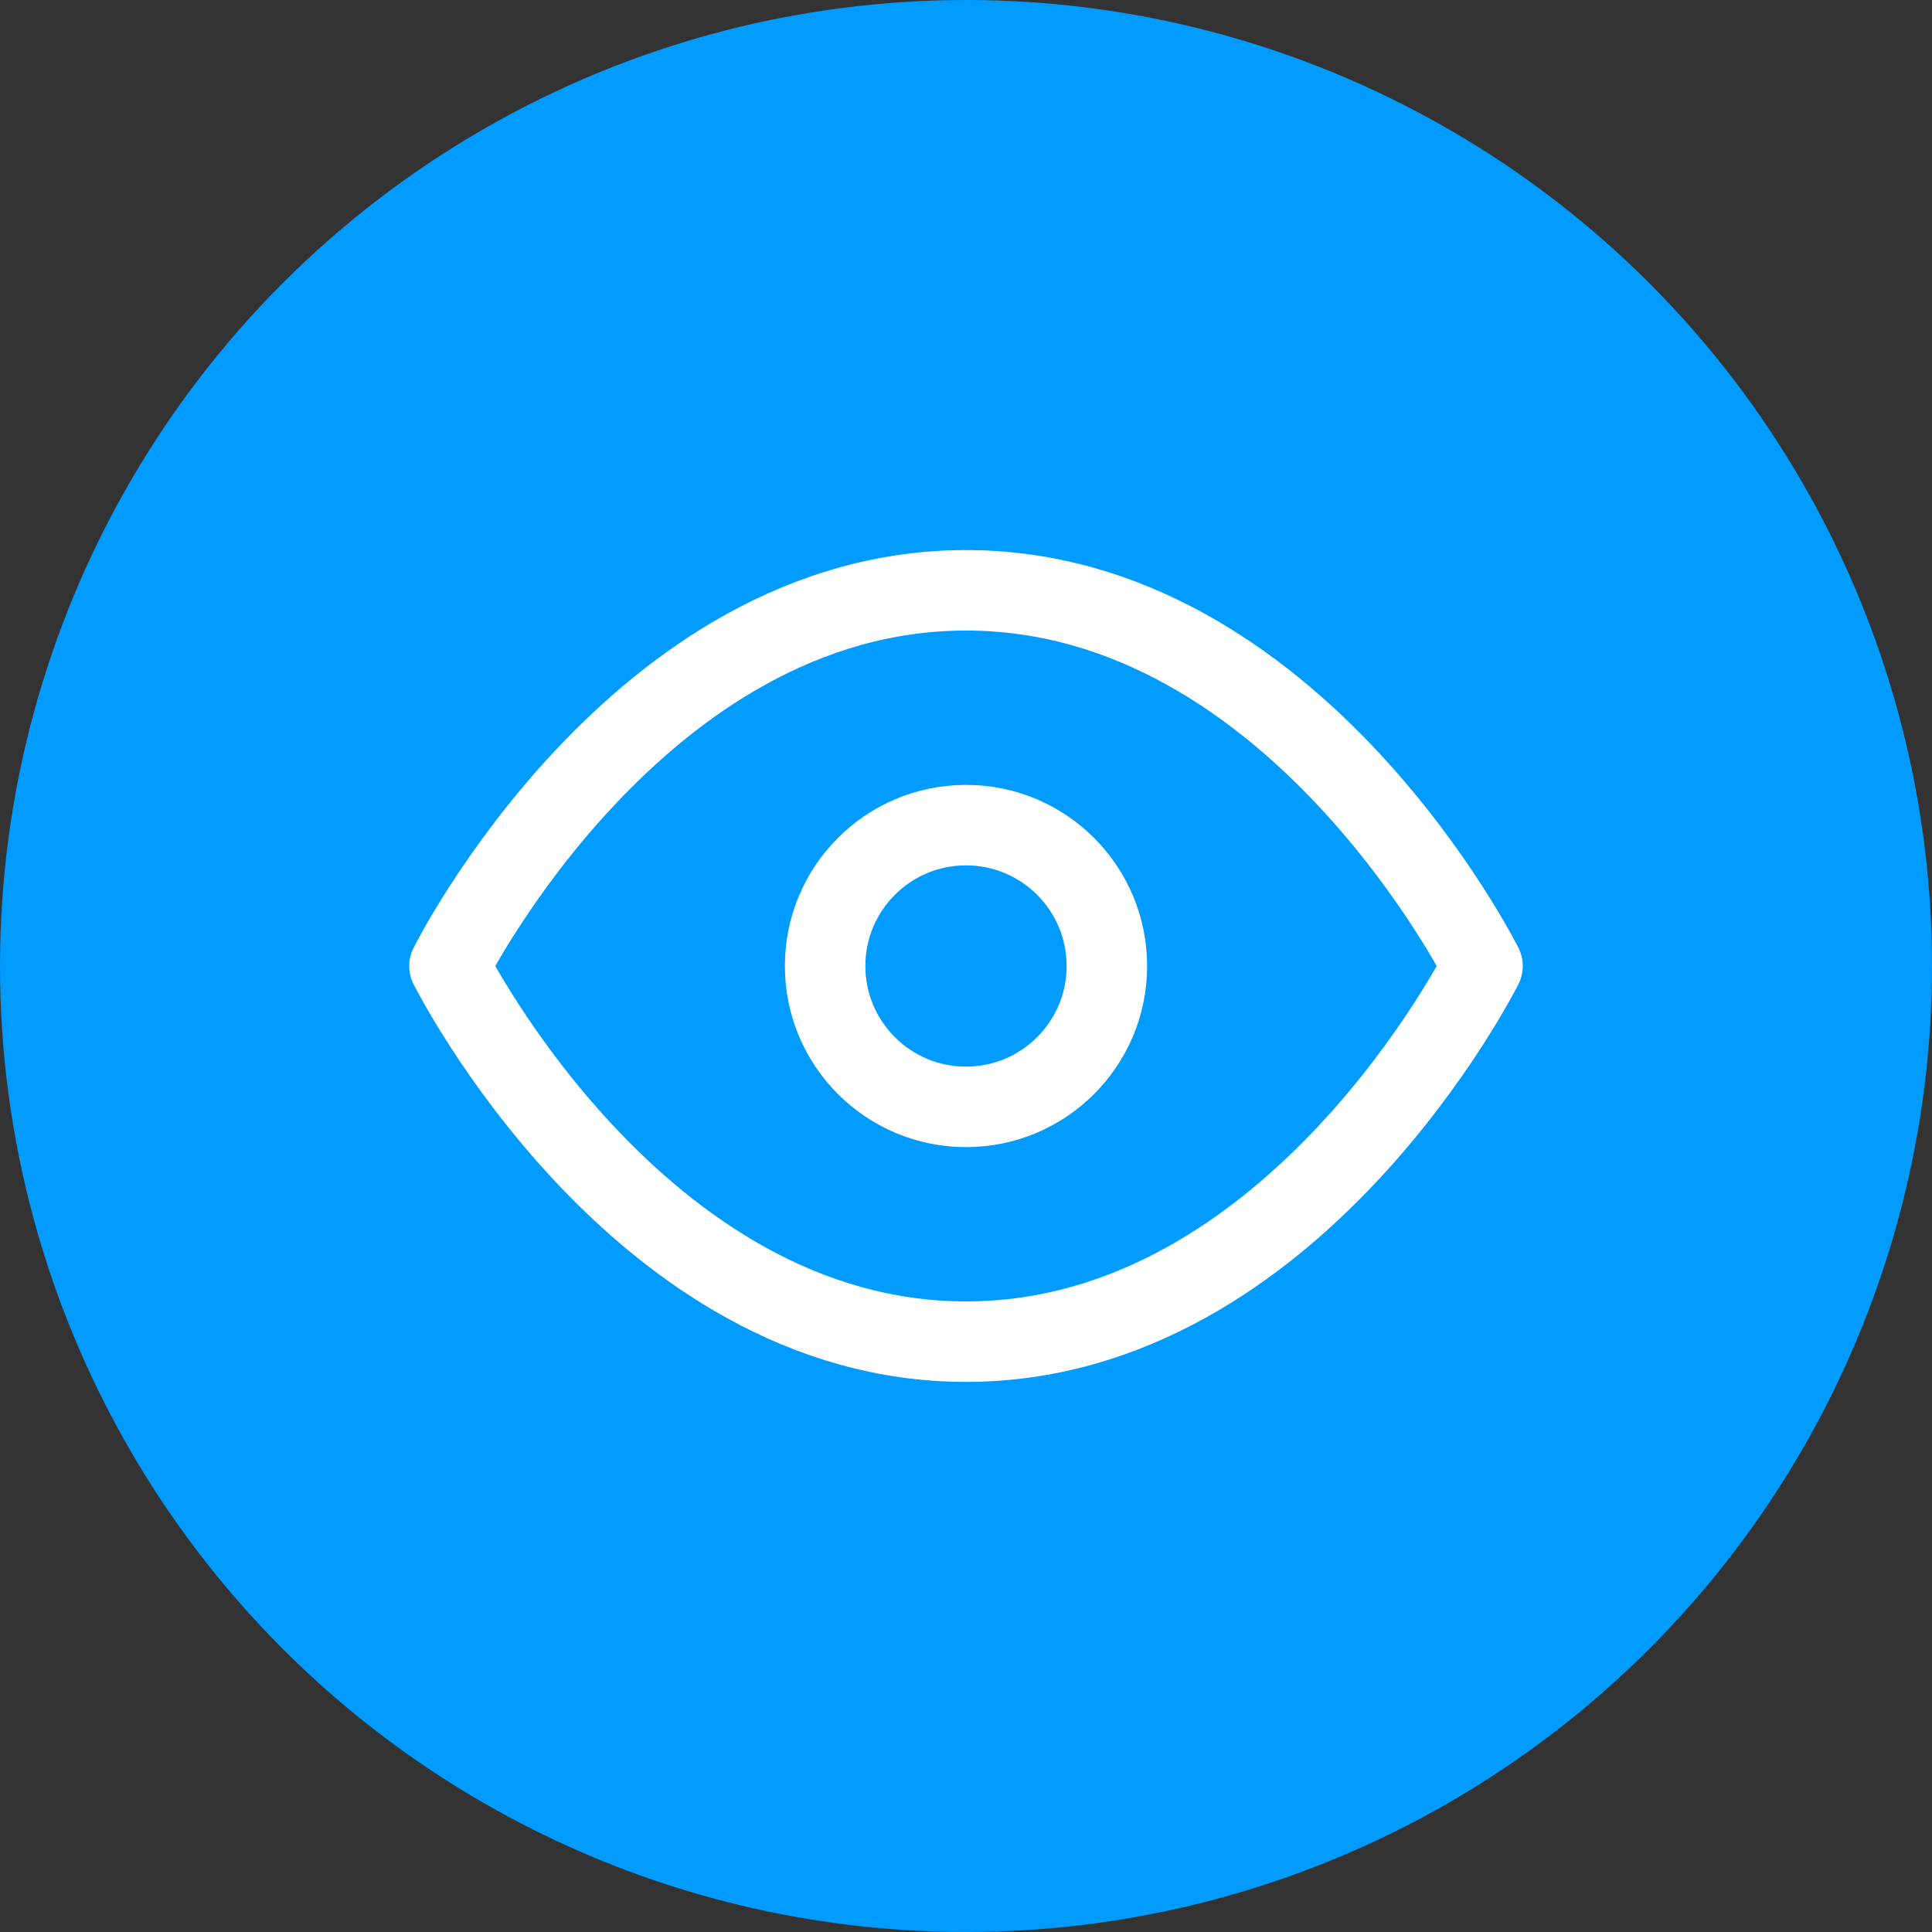
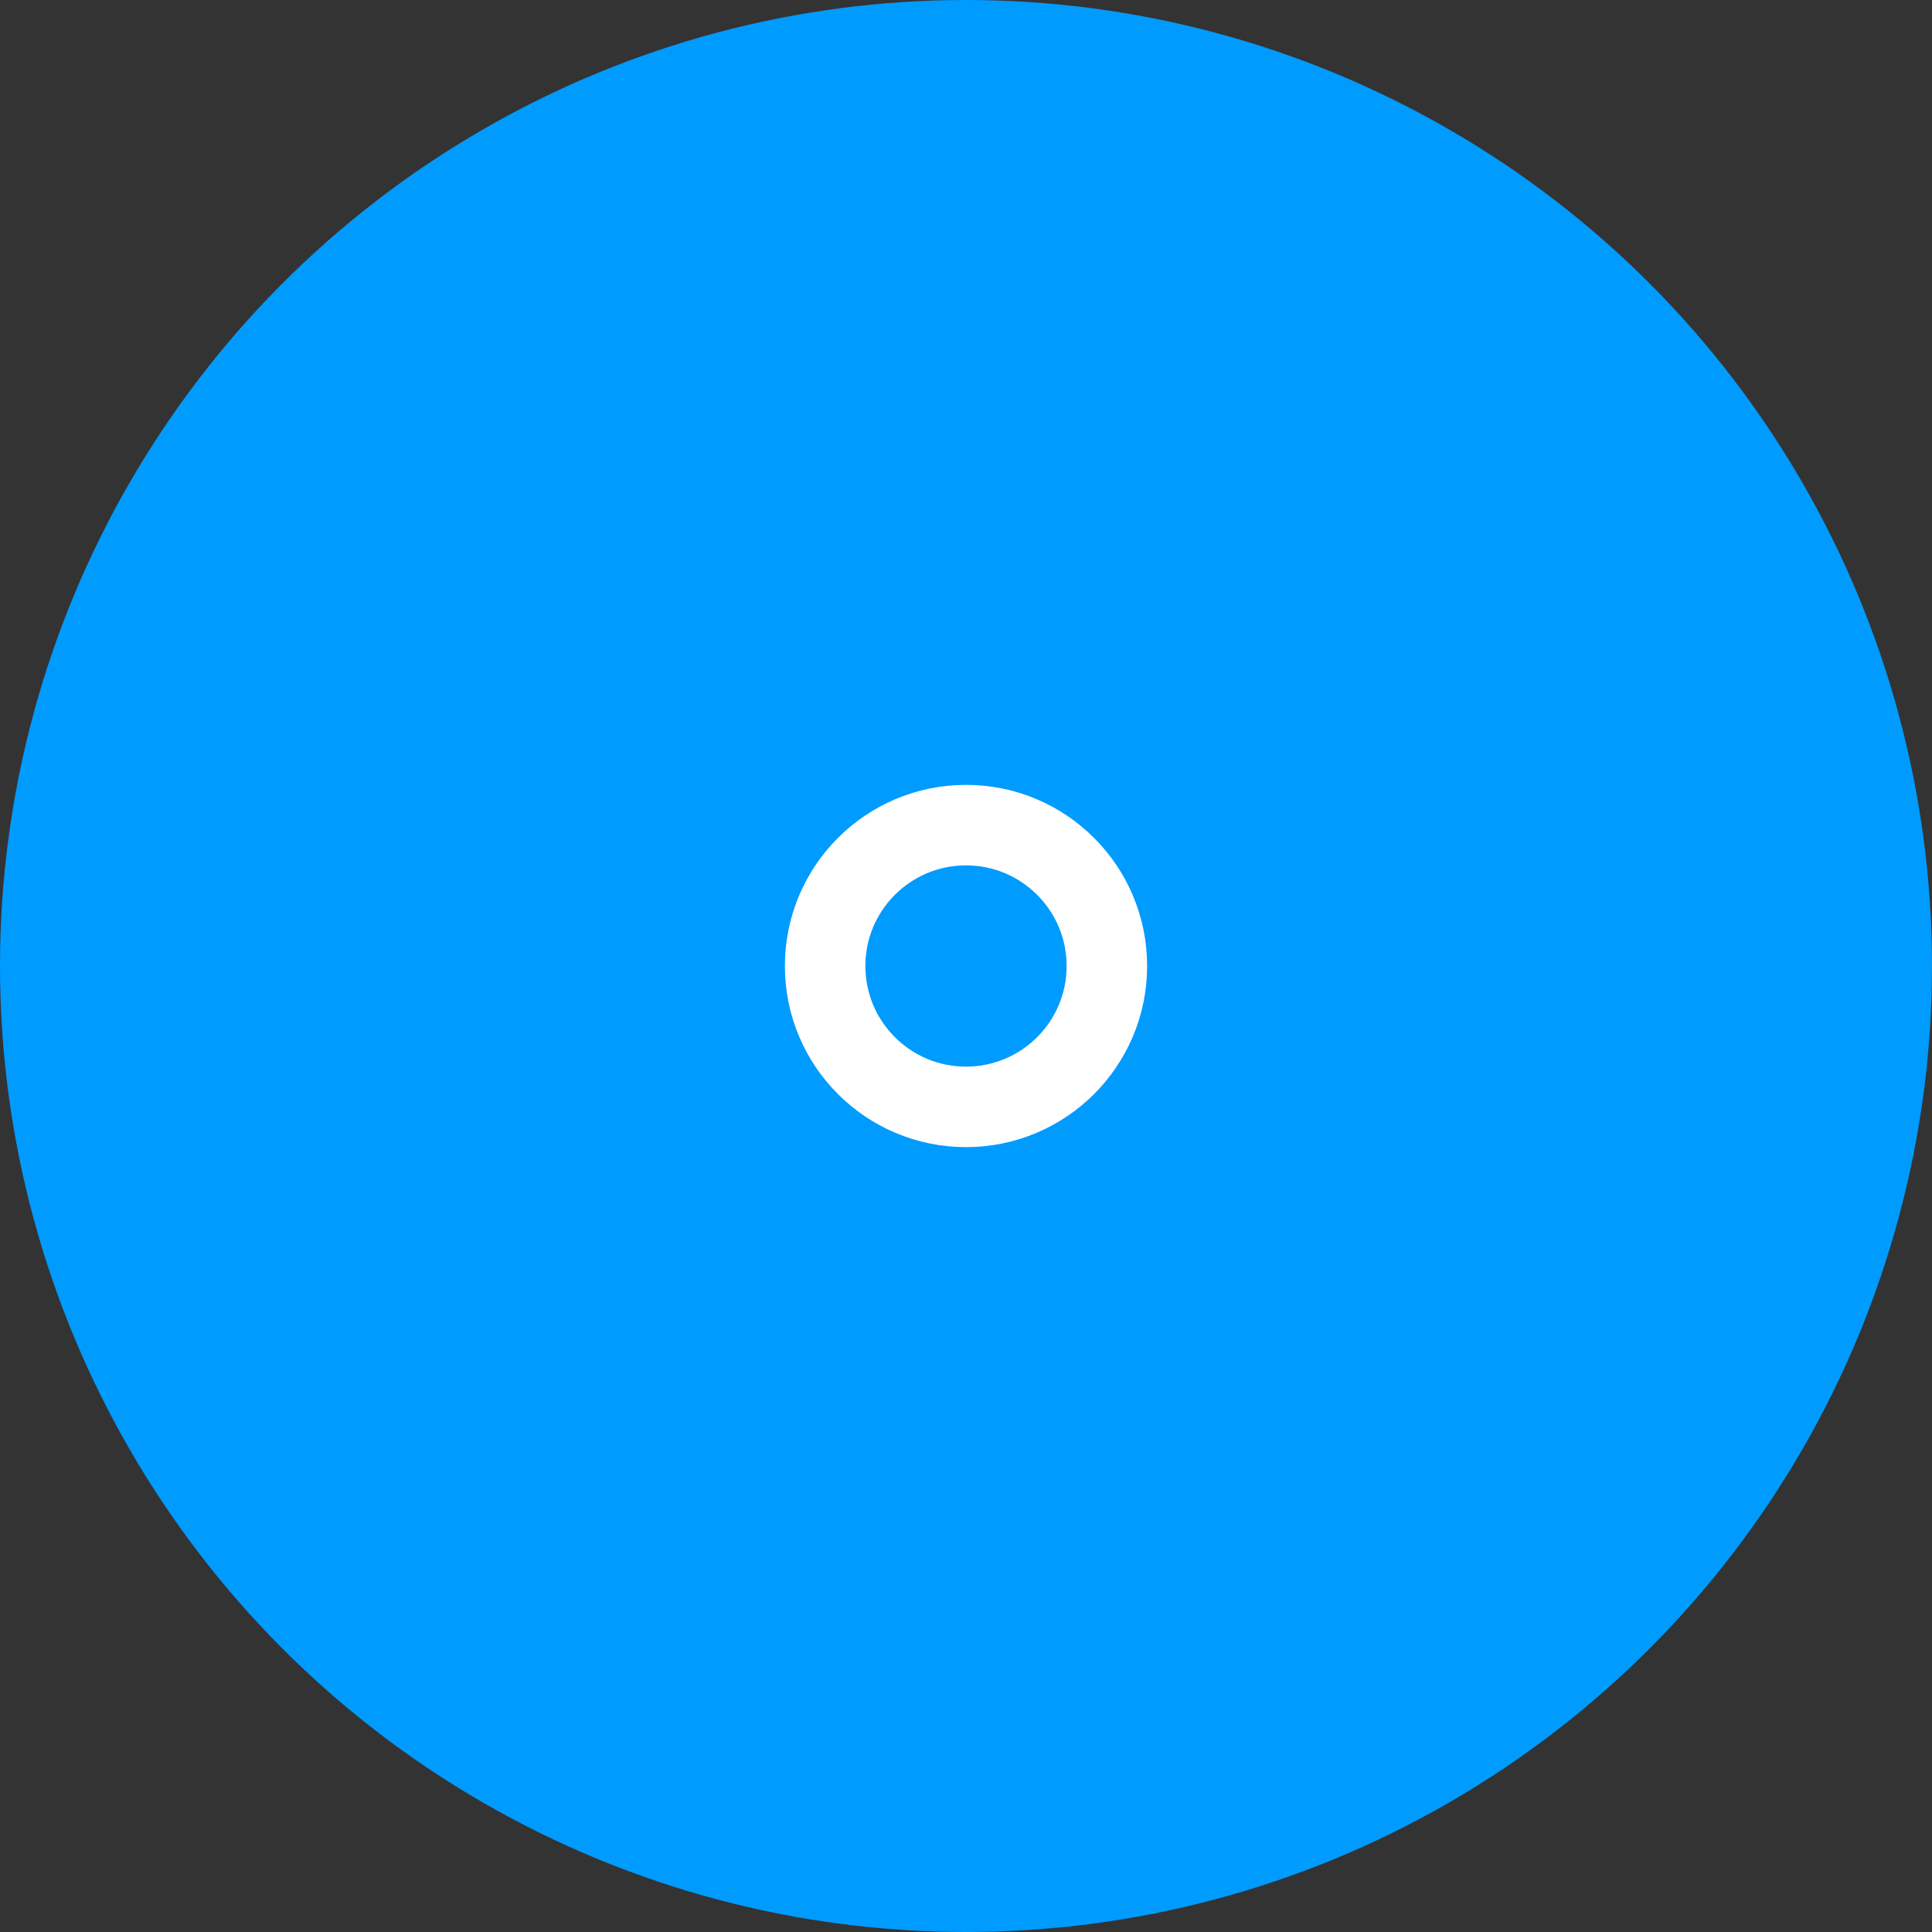
<svg xmlns="http://www.w3.org/2000/svg" width="48" height="48" viewBox="0 0 48 48" fill="none">
  <rect x="0" y="0" width="48" height="48" fill="#333333" stroke="none" />
  <g clip-path="url(#clip0_815_121)">
    <circle cx="24" cy="24" r="24" fill="#009BFF" />
-     <path d="M11.167 24C11.167 24 15.833 14.666 24 14.666C32.167 14.666 36.833 24 36.833 24C36.833 24 32.167 33.333 24 33.333C15.833 33.333 11.167 24 11.167 24Z" stroke="white" stroke-width="2" stroke-linecap="round" stroke-linejoin="round" />
    <path d="M24 27.5C25.933 27.5 27.5 25.933 27.5 24C27.5 22.067 25.933 20.5 24 20.5C22.067 20.5 20.5 22.067 20.5 24C20.5 25.933 22.067 27.5 24 27.5Z" stroke="white" stroke-width="2" stroke-linecap="round" stroke-linejoin="round" />
  </g>
  <defs>
    <clipPath id="clip0_815_121">
      <rect width="48" height="48" fill="white" />
    </clipPath>
  </defs>
</svg>